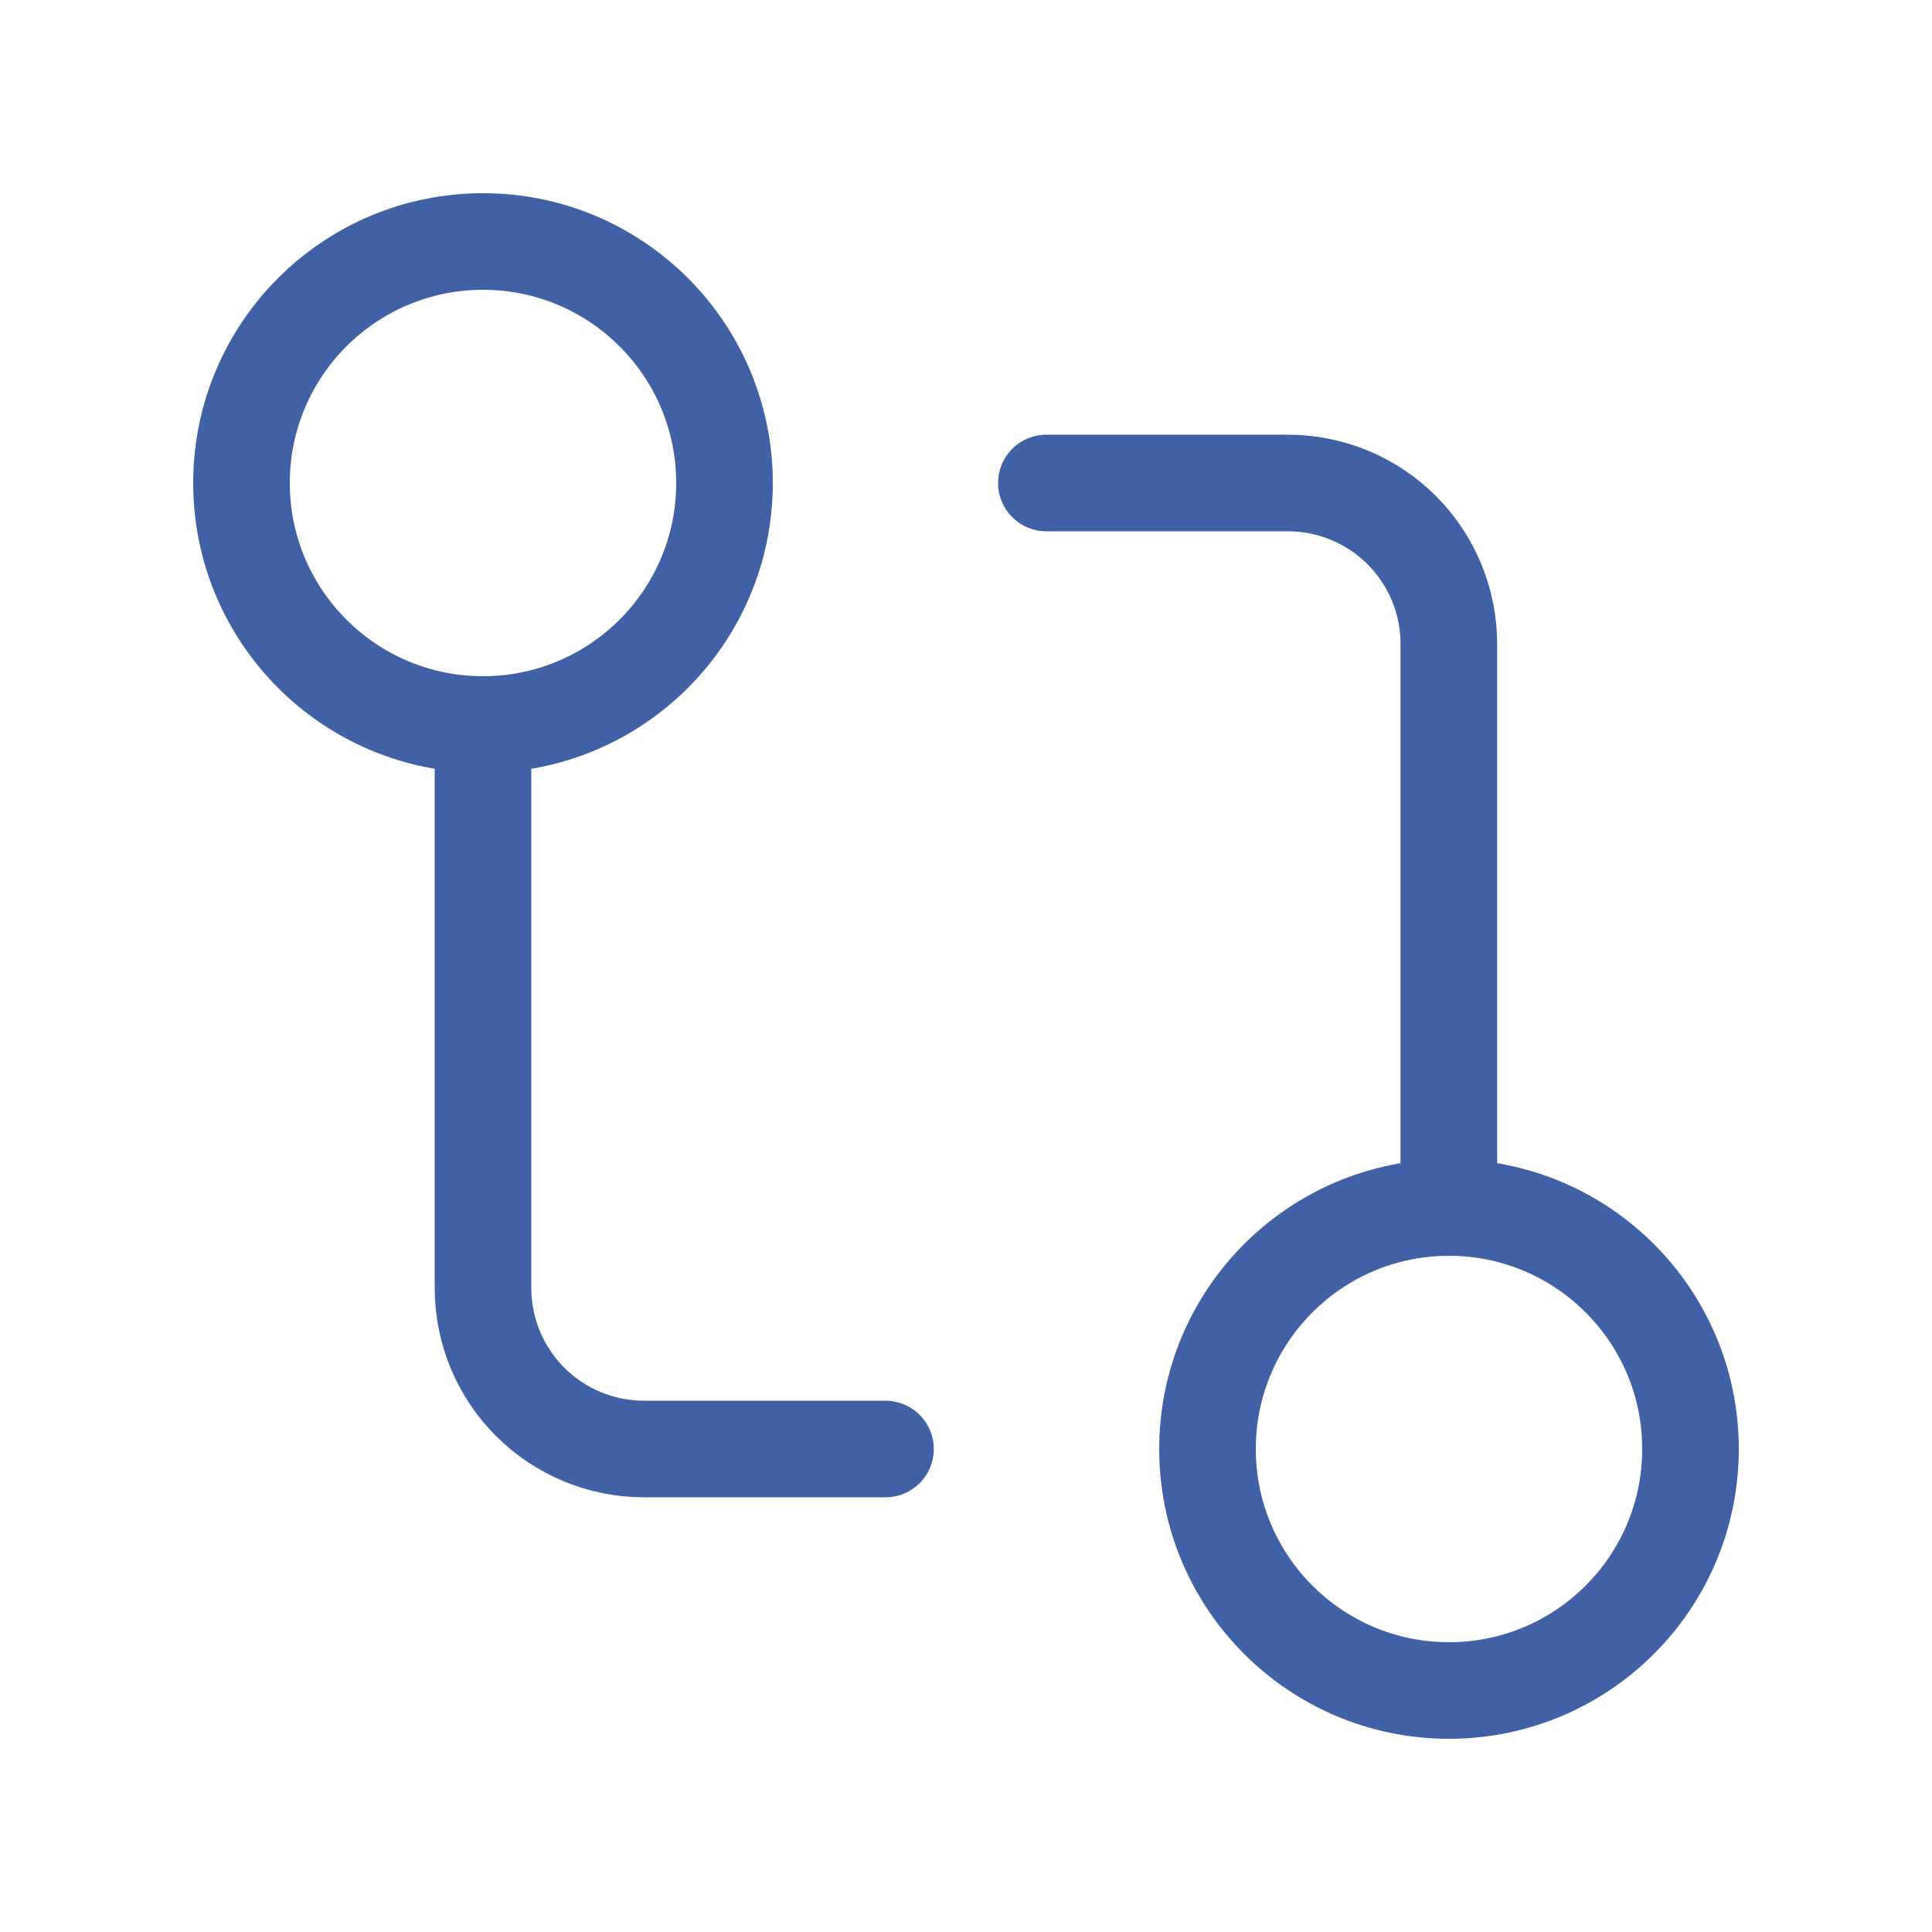
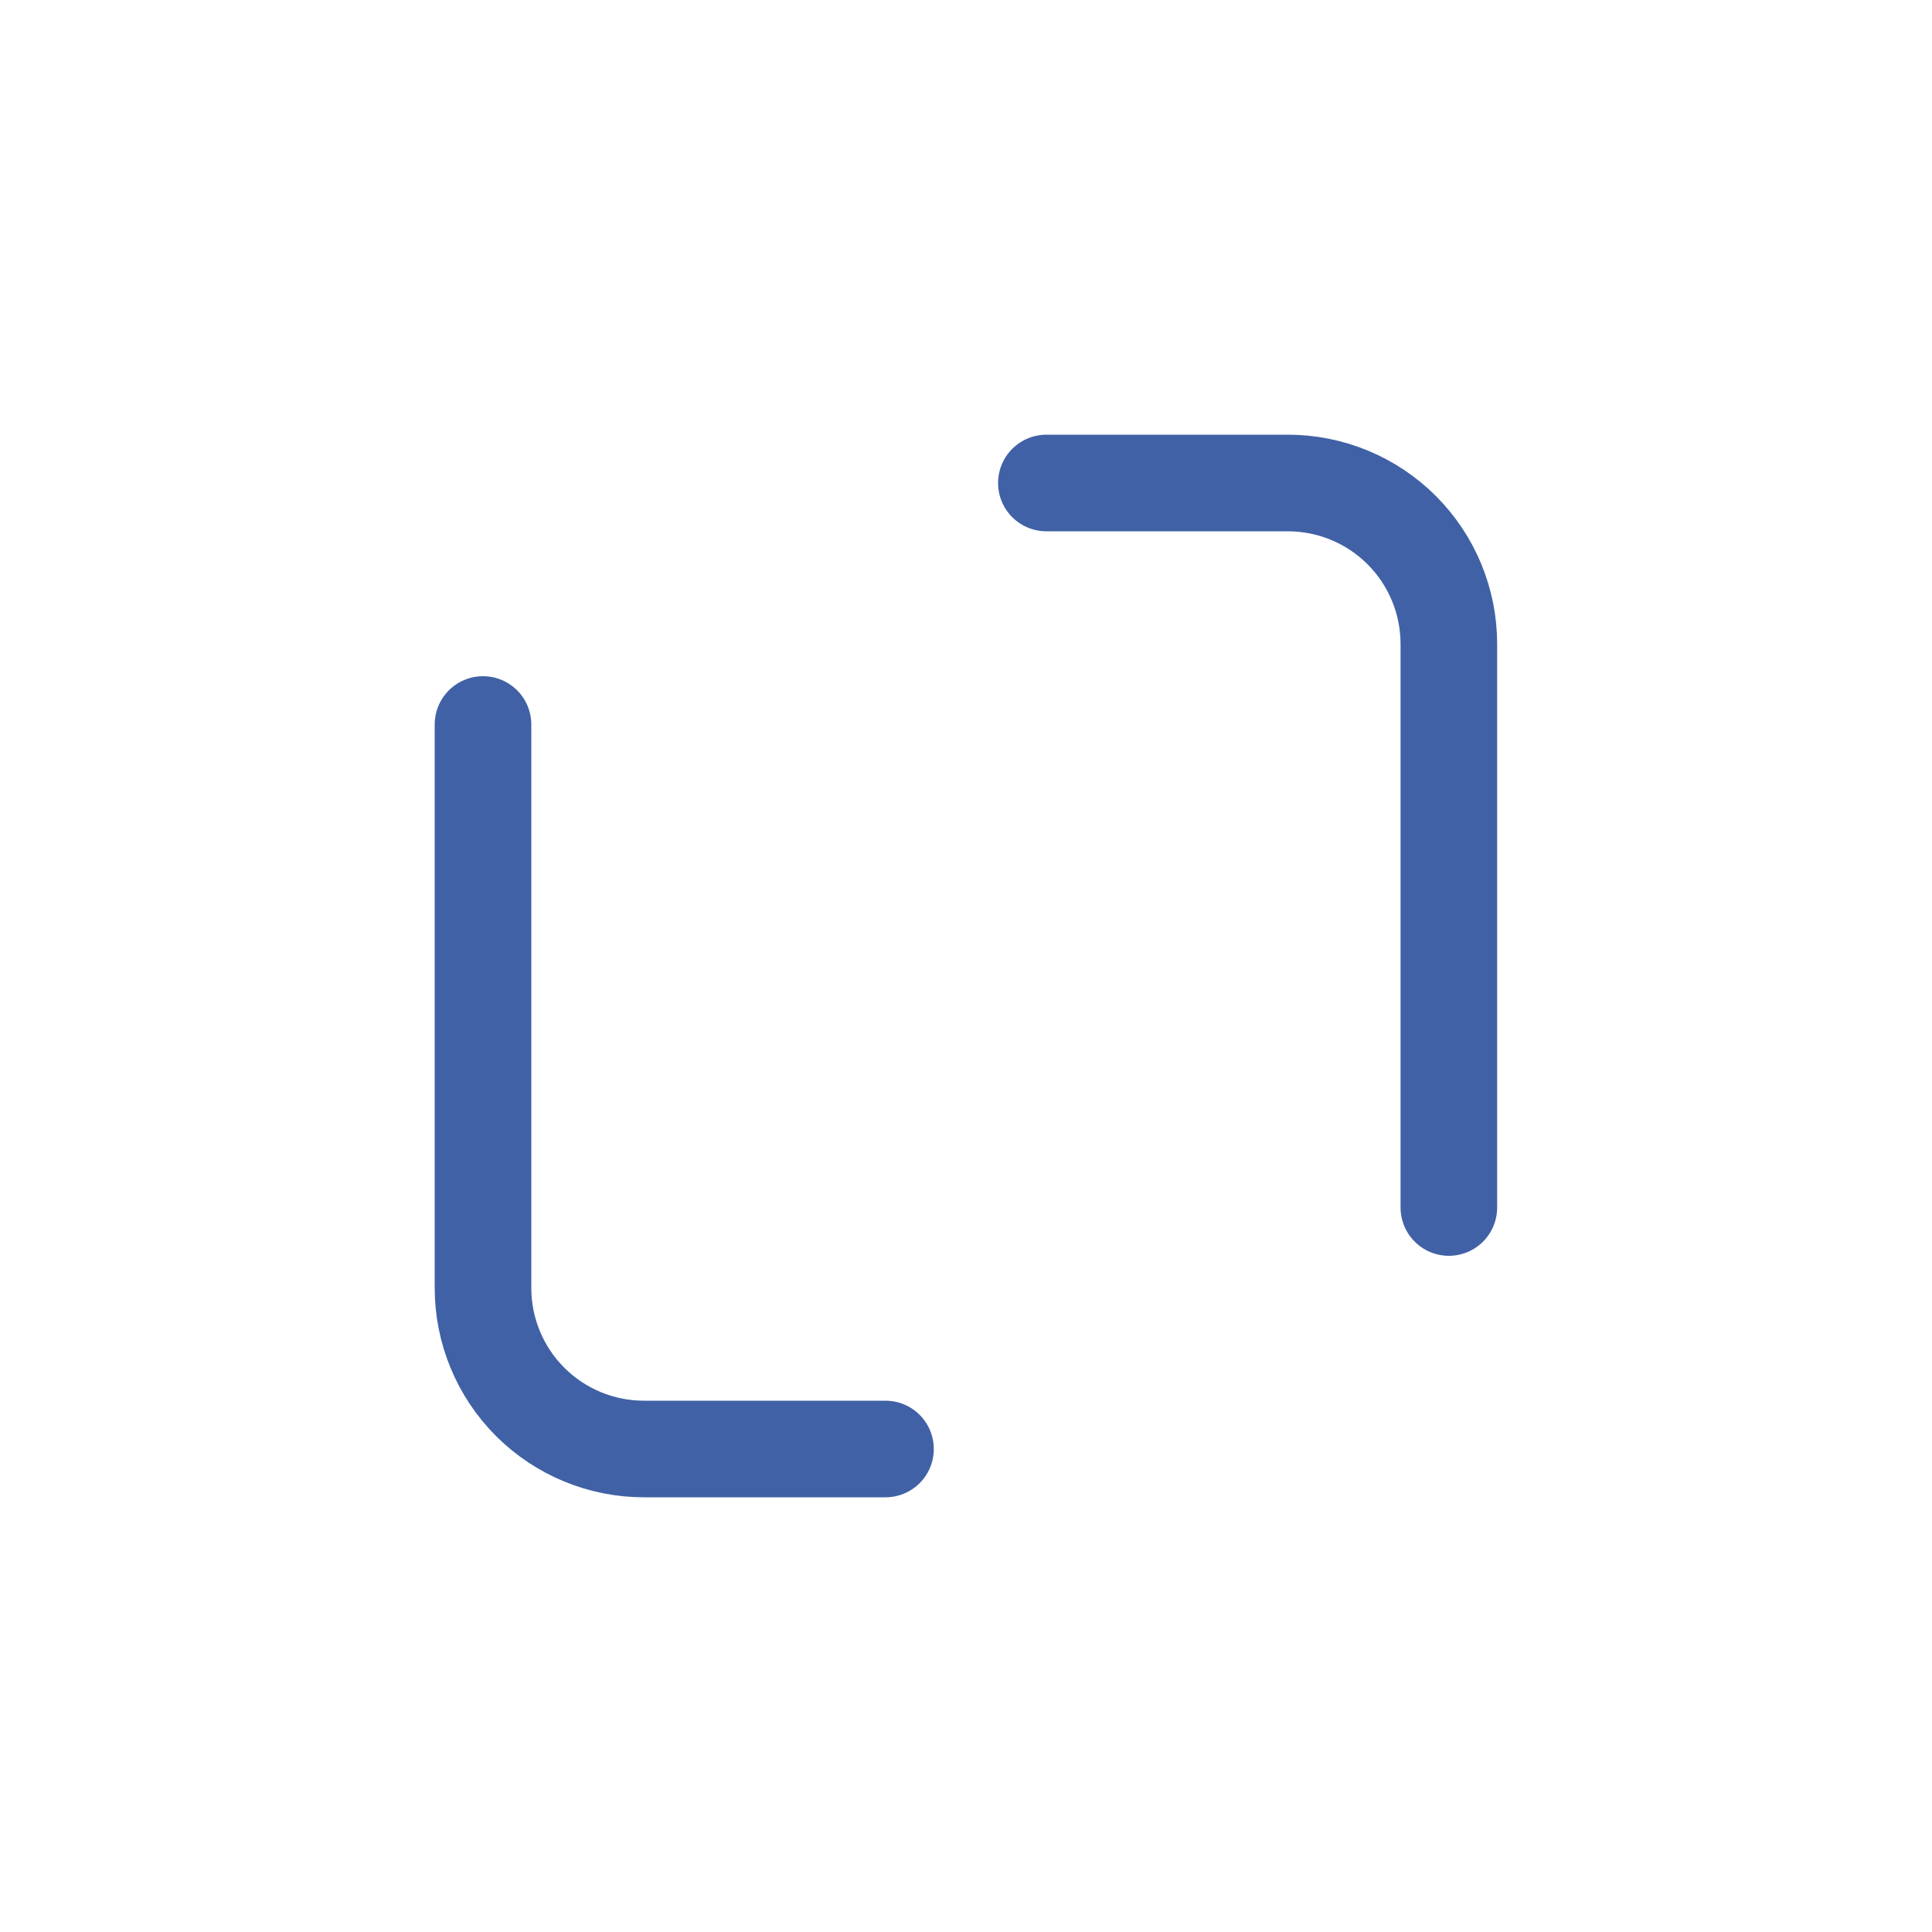
<svg xmlns="http://www.w3.org/2000/svg" width="40" height="40" viewBox="0 0 40 40" fill="none">
-   <path d="M30 35C32.761 35 35 32.761 35 30C35 27.239 32.761 25 30 25C27.239 25 25 27.239 25 30C25 32.761 27.239 35 30 35Z" stroke="#4061A6" stroke-width="2" stroke-linecap="round" stroke-linejoin="round" />
-   <path d="M10 15C12.761 15 15 12.761 15 10C15 7.239 12.761 5 10 5C7.239 5 5 7.239 5 10C5 12.761 7.239 15 10 15Z" stroke="#4061A6" stroke-width="2" stroke-linecap="round" stroke-linejoin="round" />
  <path d="M21.664 10H26.664C27.548 10 28.396 10.351 29.021 10.976C29.646 11.601 29.997 12.449 29.997 13.333V25" stroke="#4061A6" stroke-width="2" stroke-linecap="round" stroke-linejoin="round" />
  <path d="M18.333 30H13.333C12.449 30 11.601 29.649 10.976 29.024C10.351 28.399 10 27.551 10 26.667V15" stroke="#4061A6" stroke-width="2" stroke-linecap="round" stroke-linejoin="round" />
</svg>